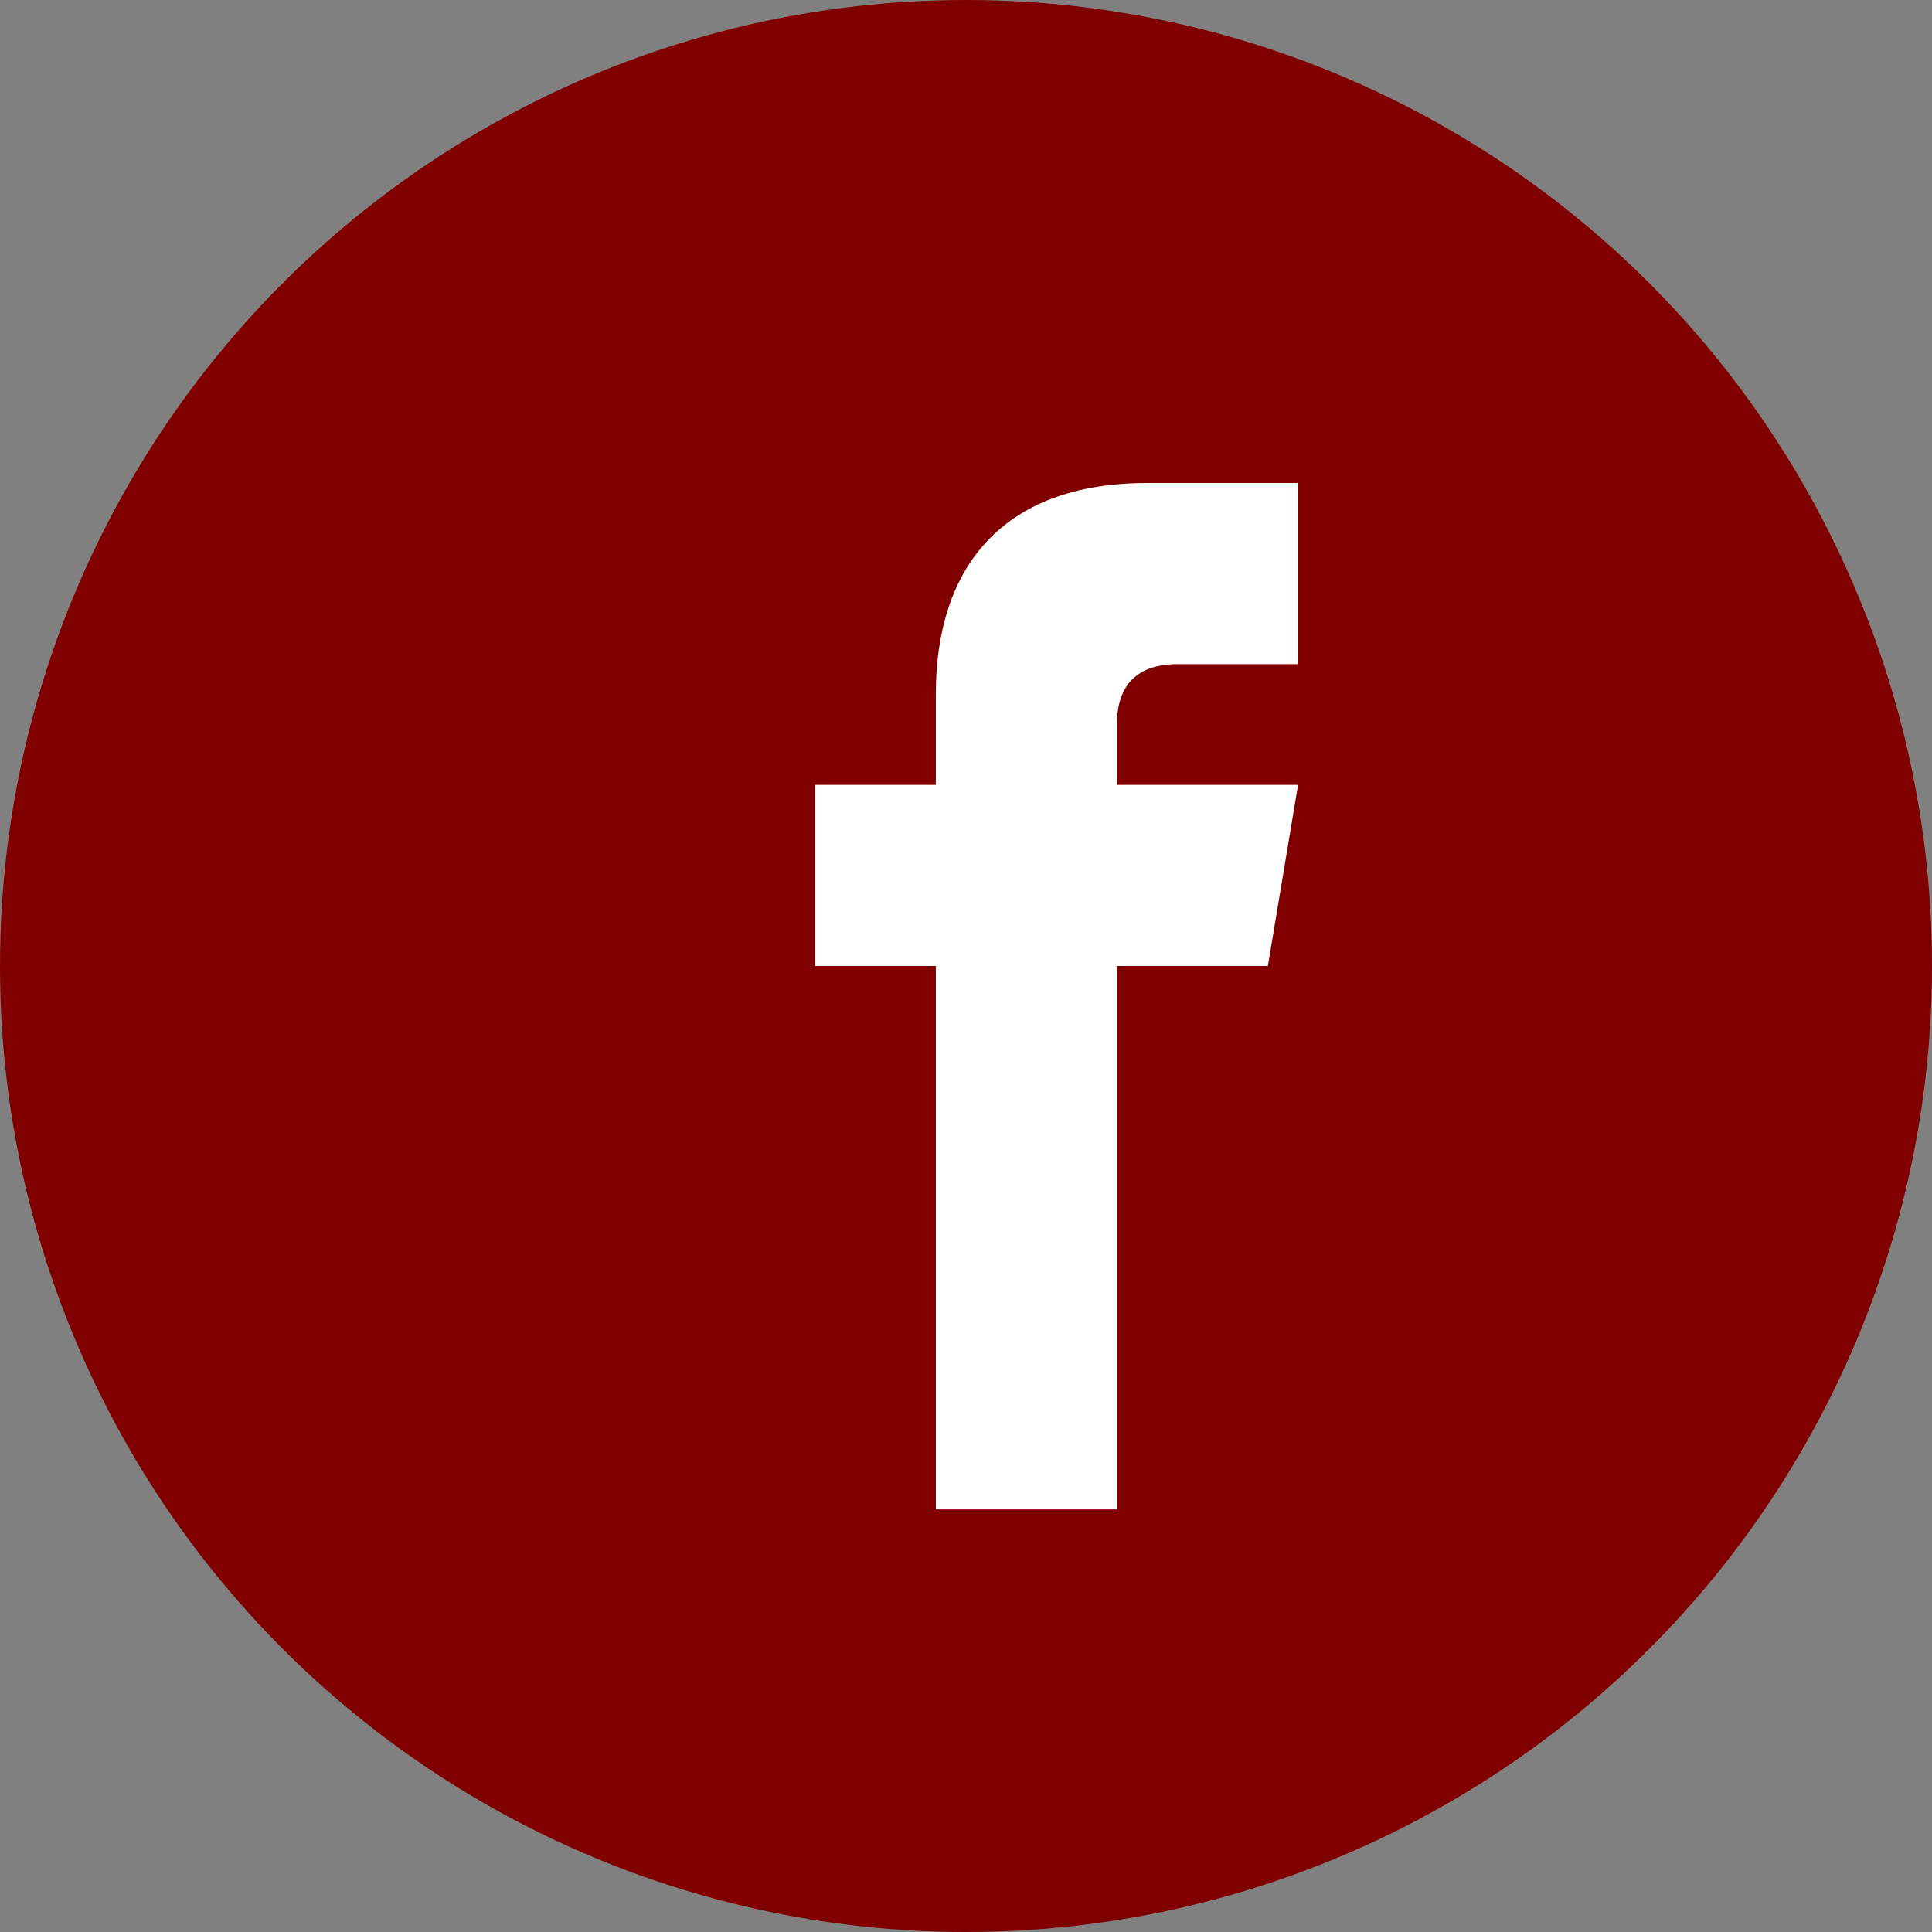
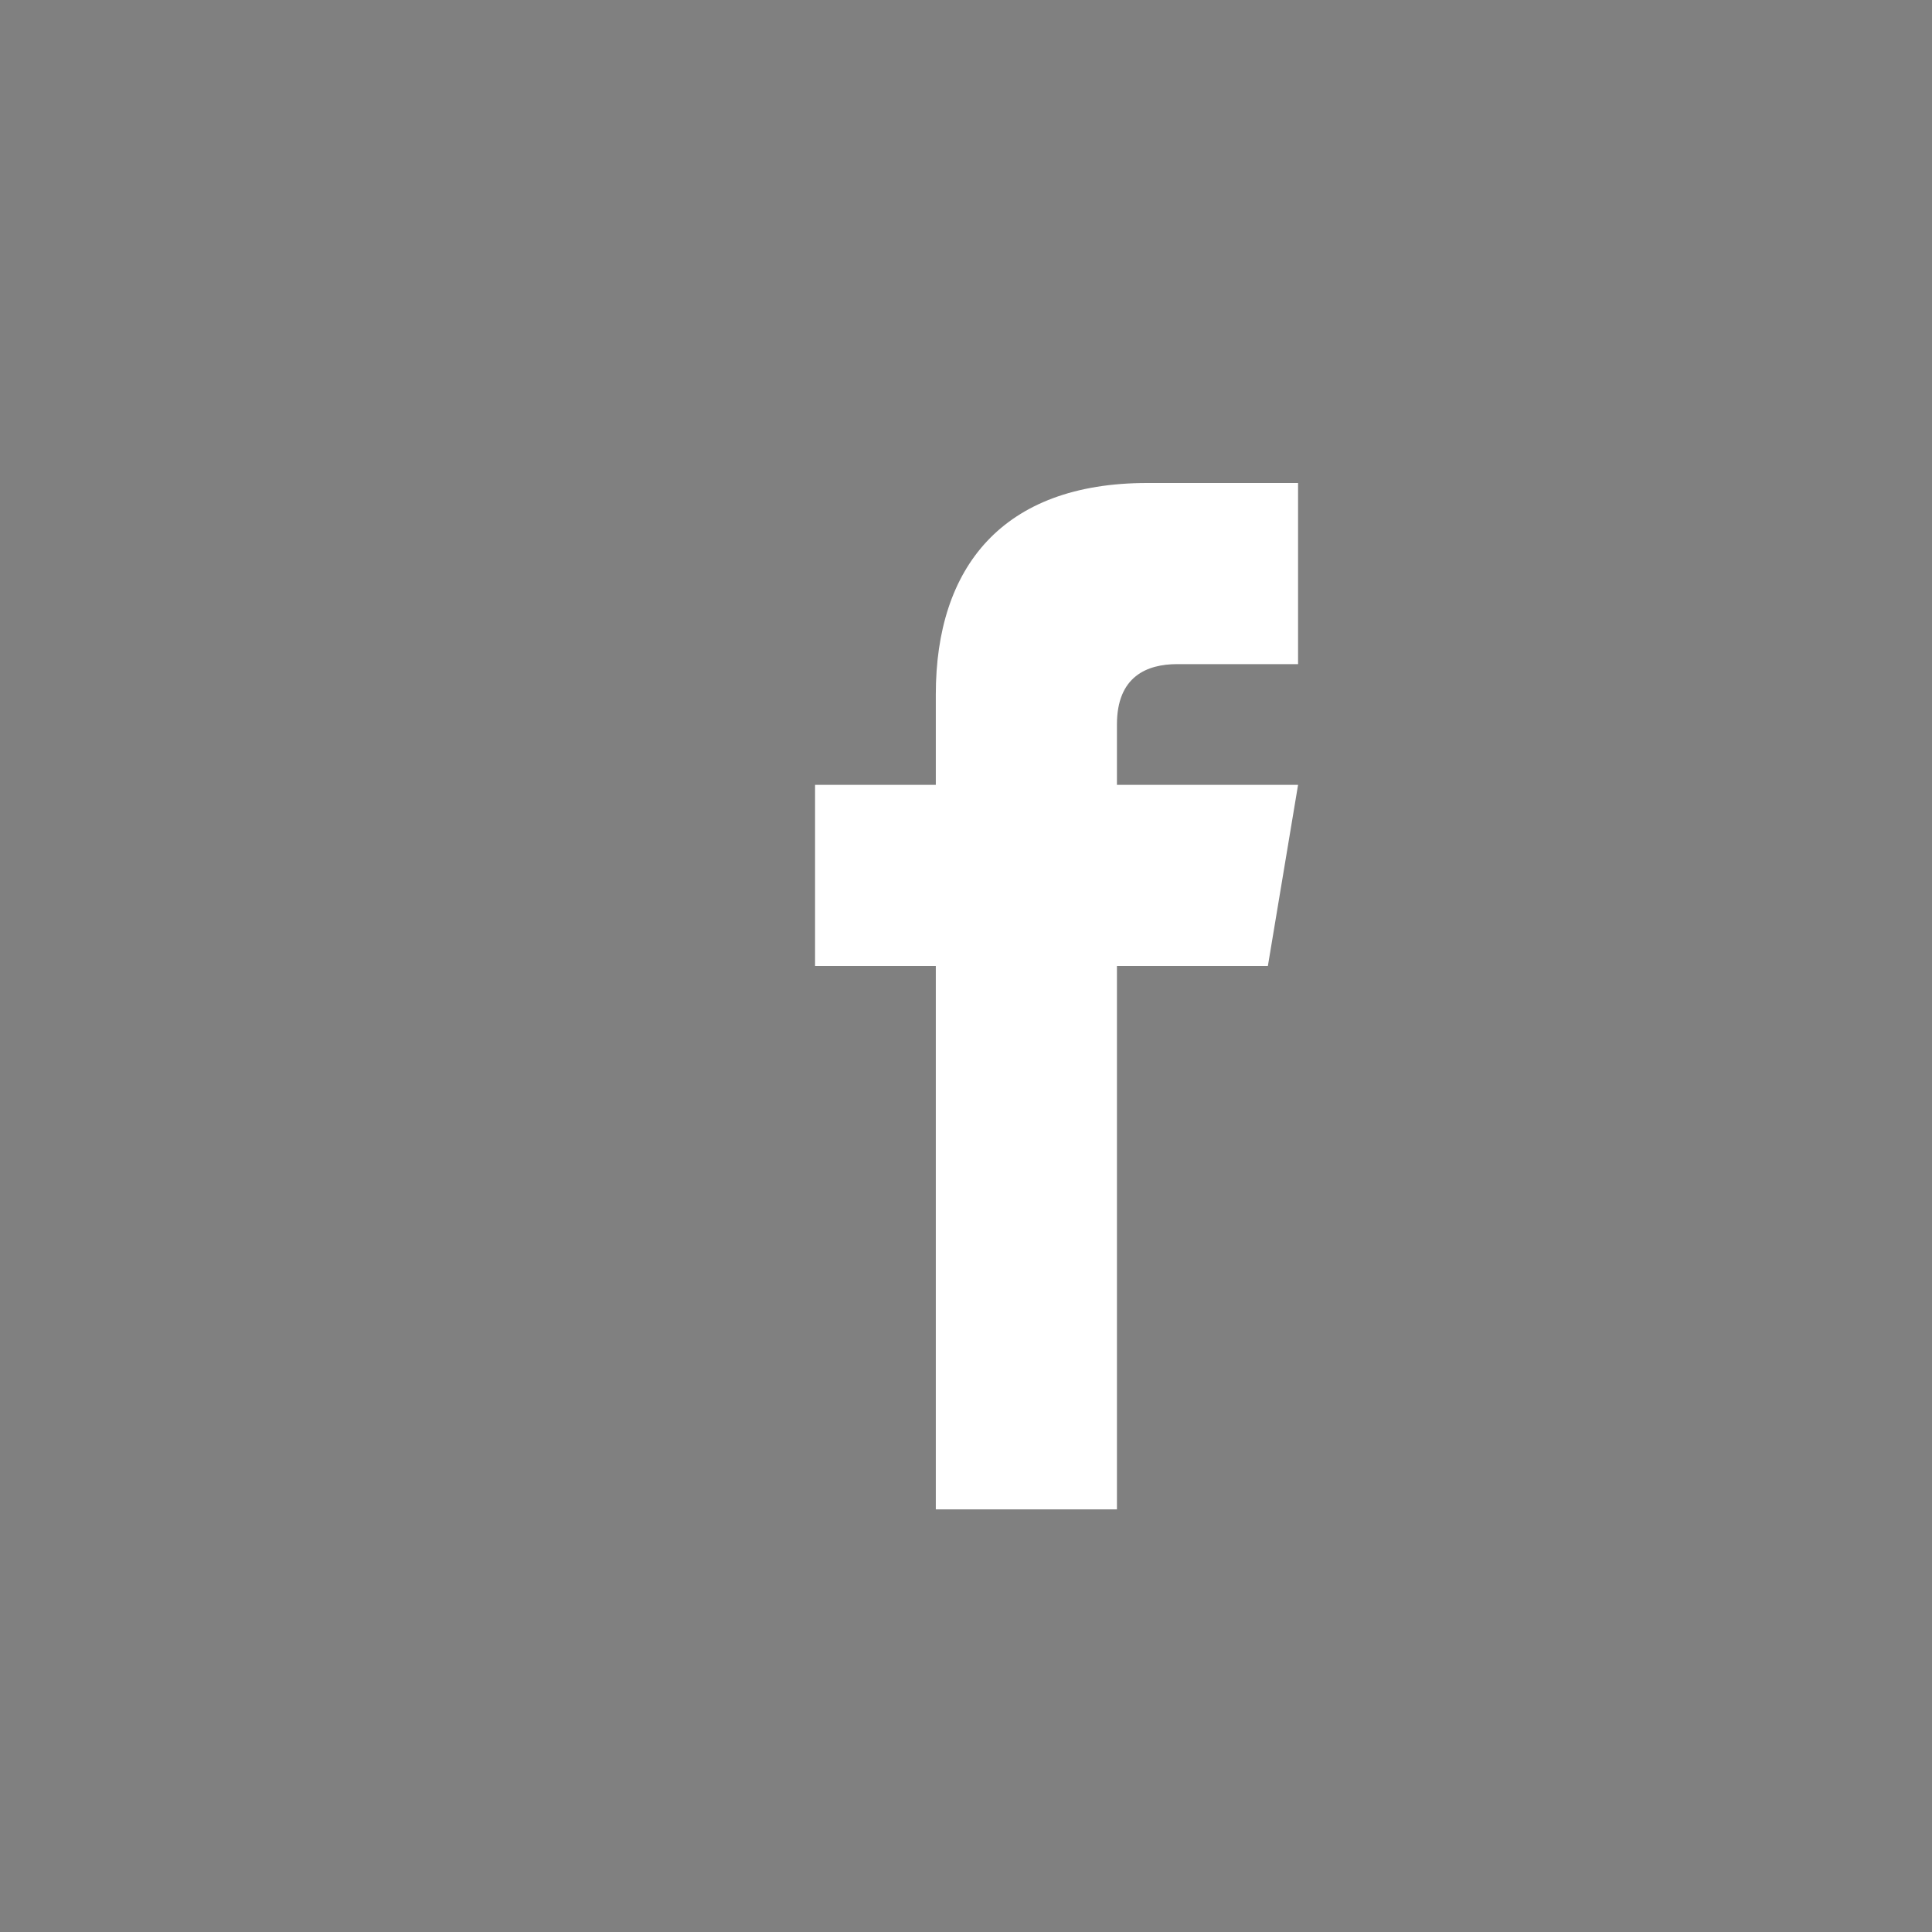
<svg xmlns="http://www.w3.org/2000/svg" viewBox="0 0 32 32" width="32" height="32">
  <rect x="0" y="0" width="32" height="32" fill="#808080" stroke="none" />
-   <circle cx="16" cy="16" r="16" fill="#800000" />
  <path d="M21.5 16h-3v9h-3v-9h-2v-3h2v-1.5c0-2.1 1.1-3.5 3.5-3.5h2.5v3h-2c-.5 0-1 .2-1 1V13h3l-.5 3z" fill="#fff" />
</svg>